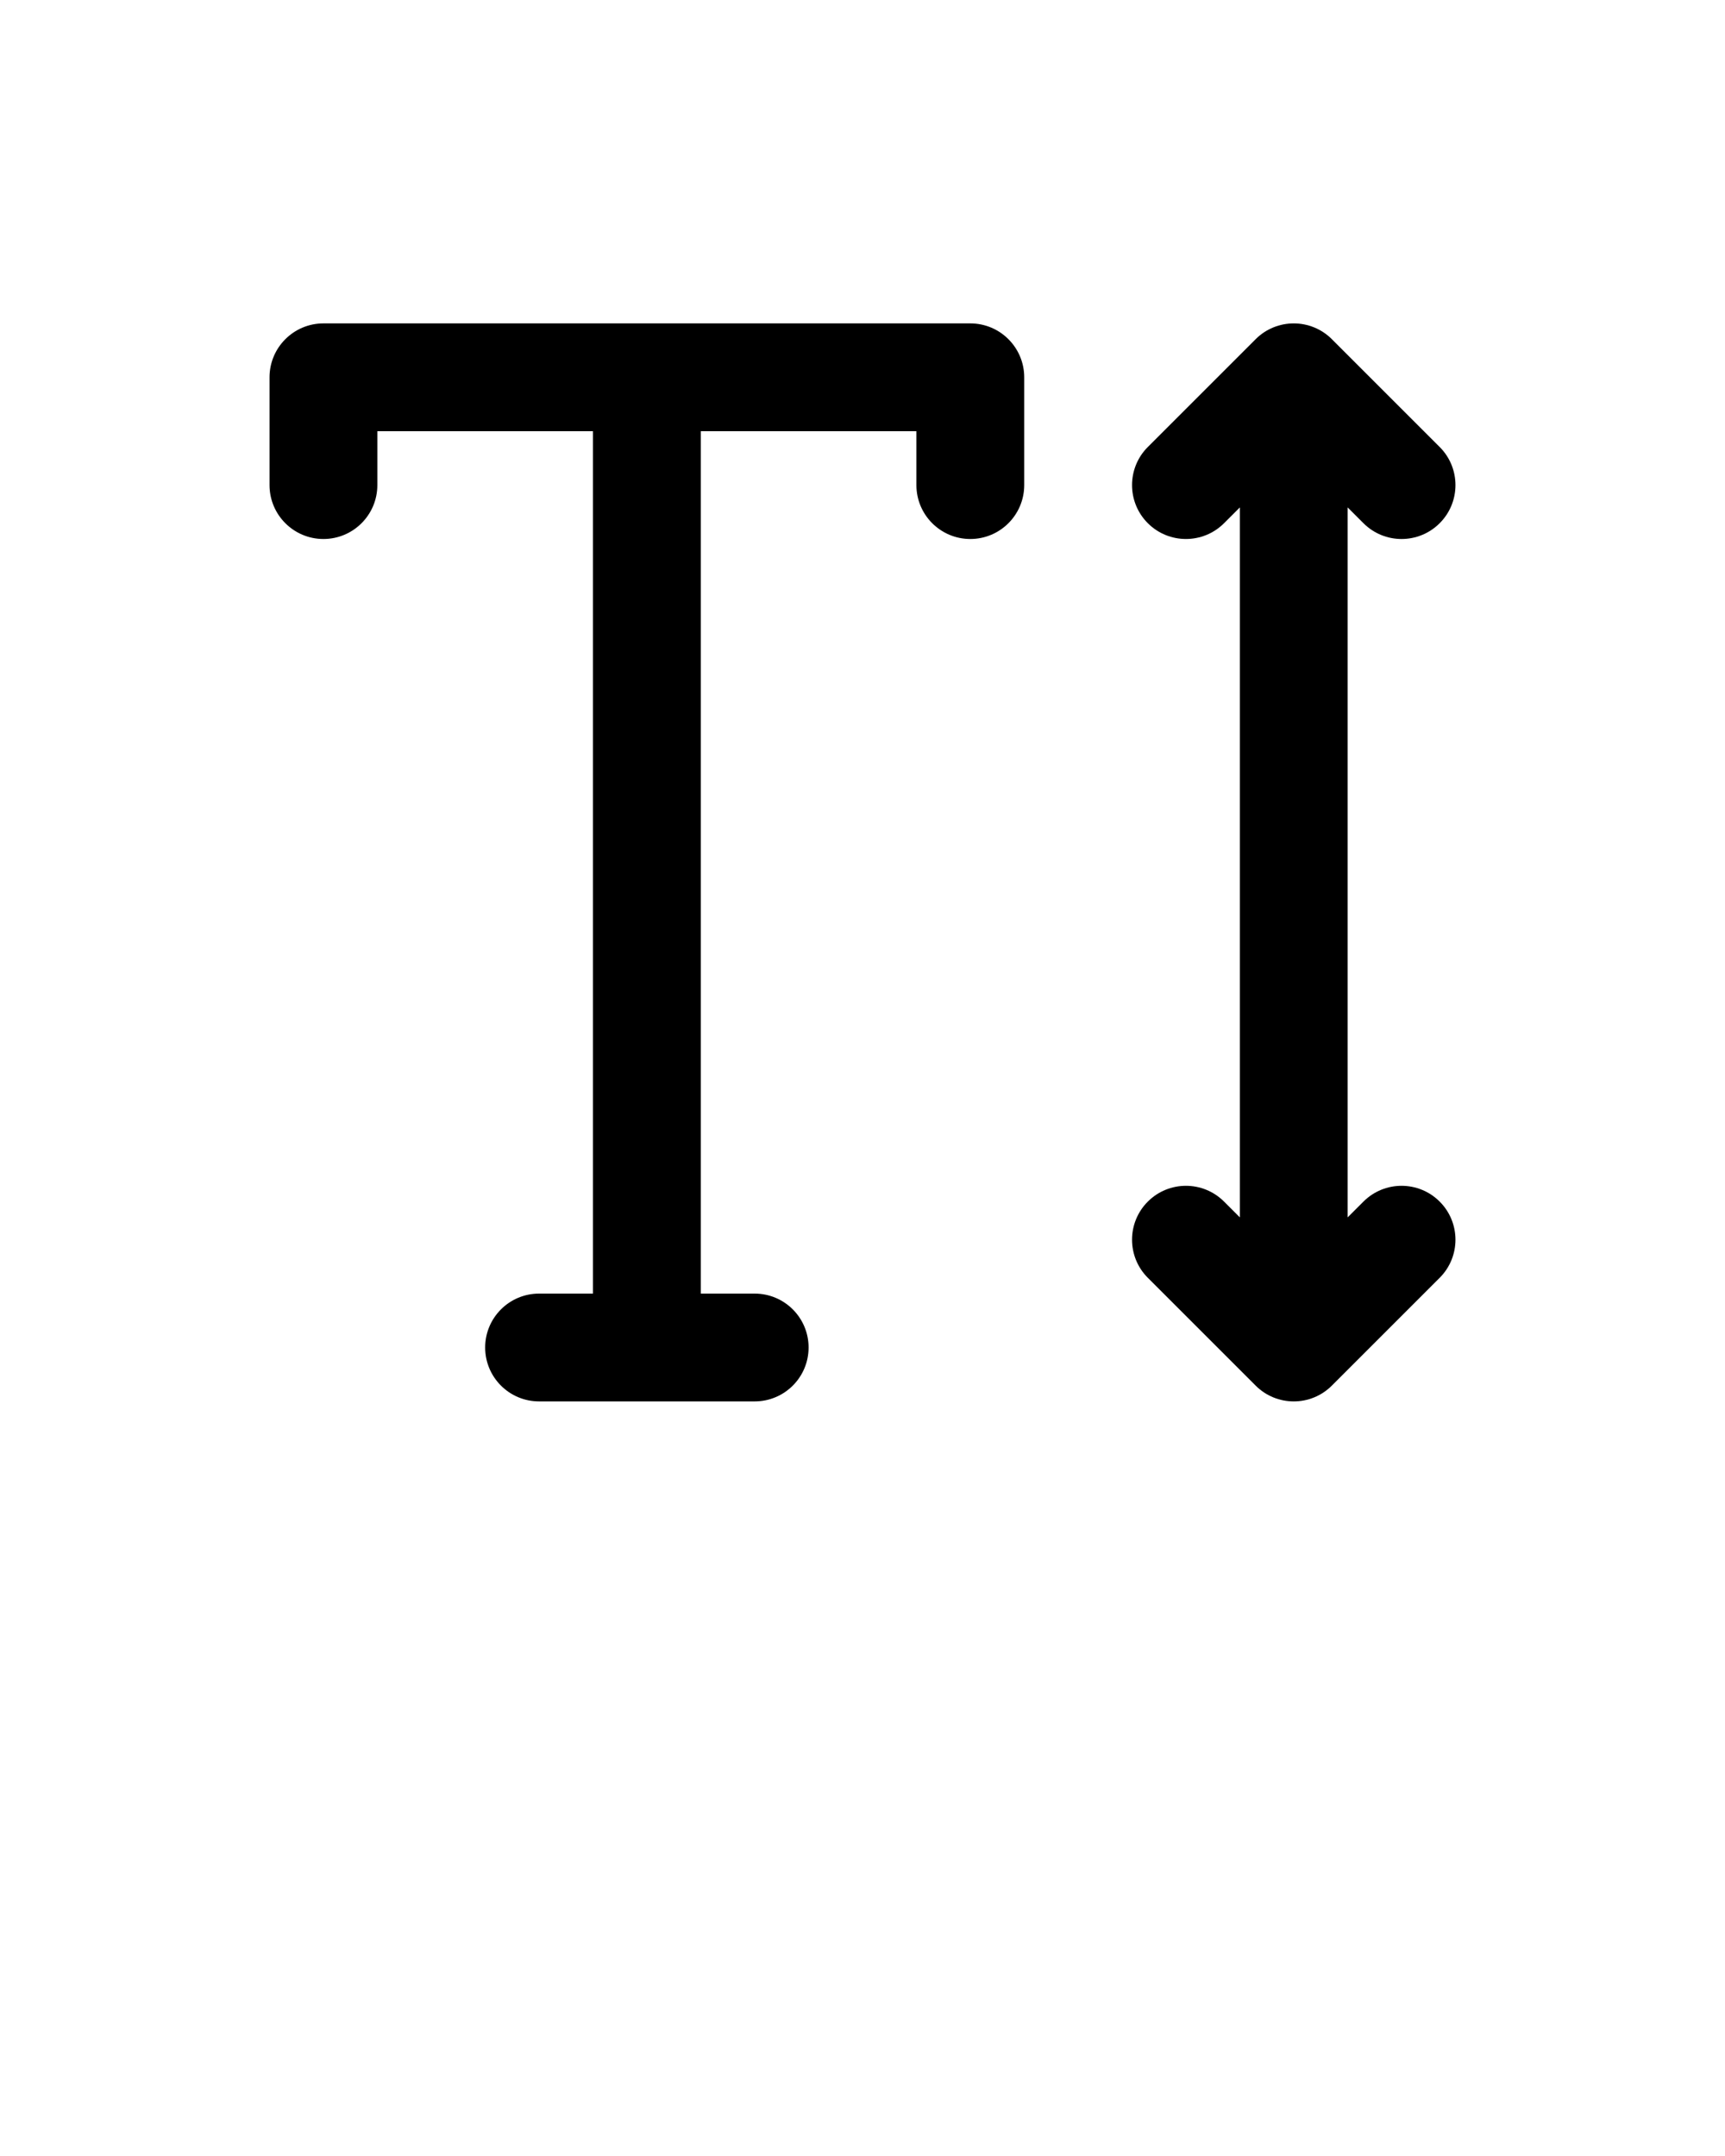
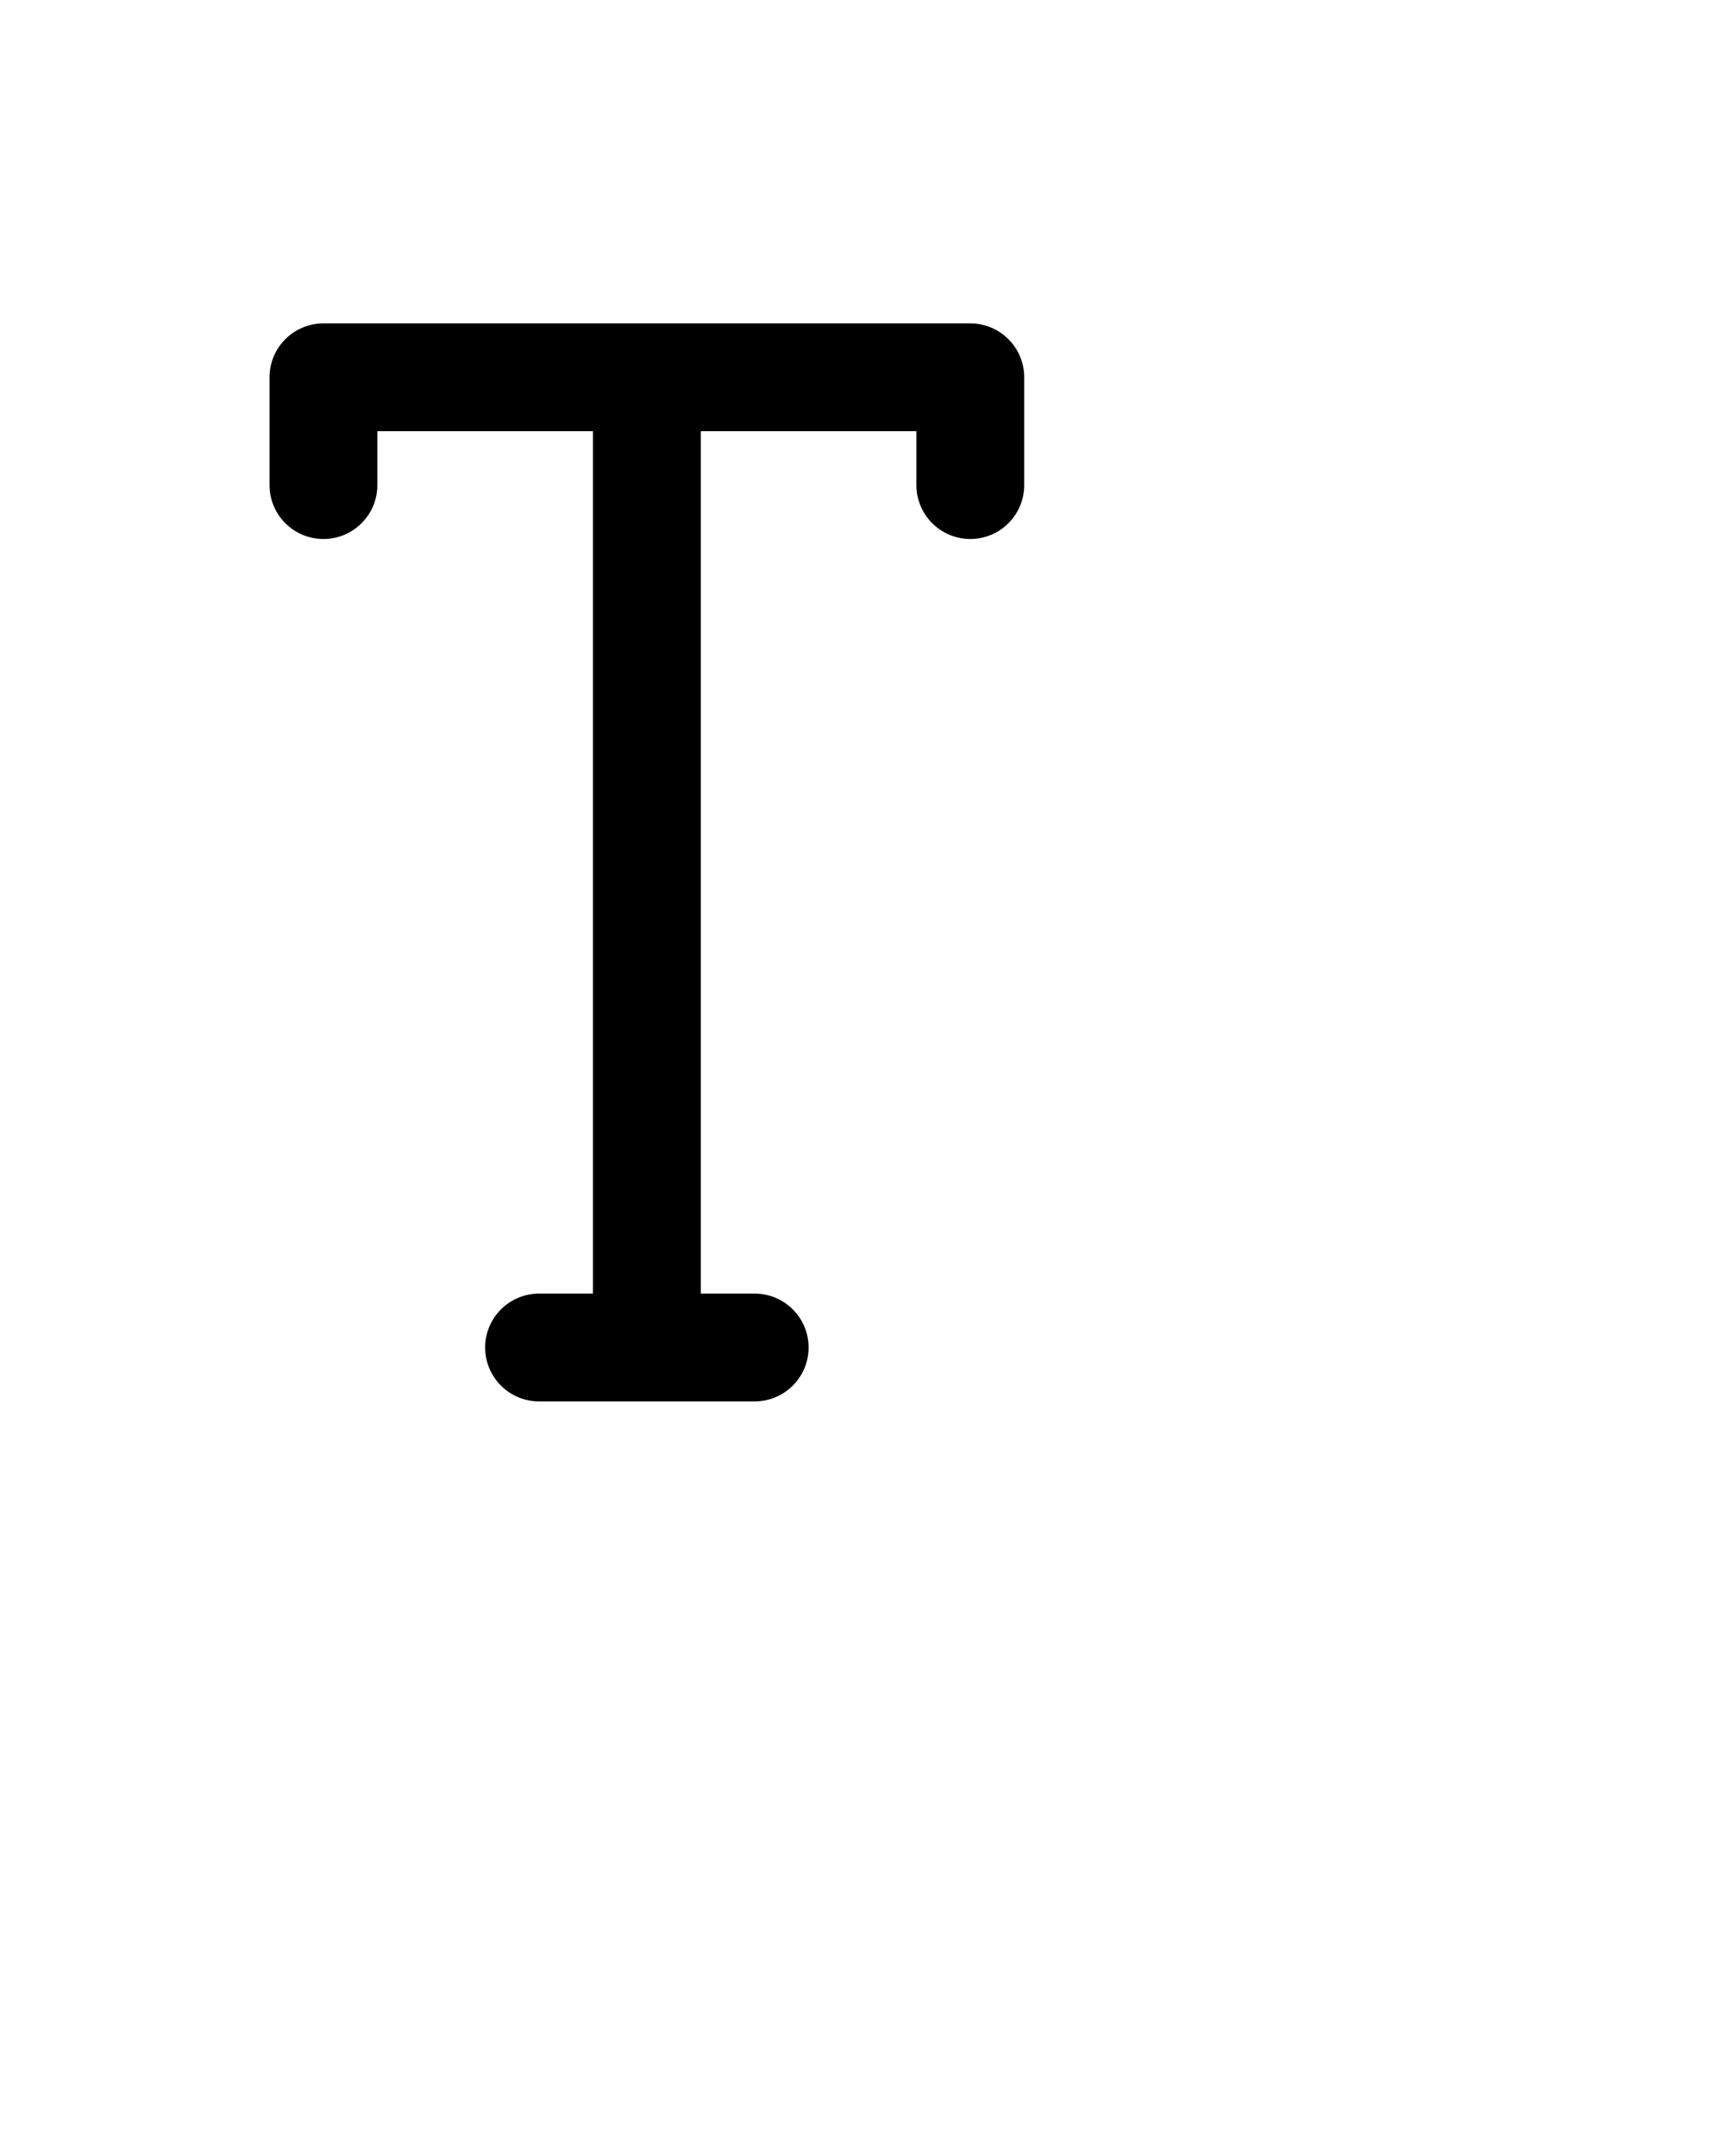
<svg xmlns="http://www.w3.org/2000/svg" version="1.1" x="0px" y="0px" viewBox="0 0 64 80" enable-background="new 0 0 64 64" xml:space="preserve">
  <g>
    <g>
      <path d="M36,12H12c-1.104,0-2,0.896-2,2v4c0,1.104,0.896,2,2,2s2-0.896,2-2v-2h8v32h-2c-1.104,0-2,0.896-2,2s0.896,2,2,2h8    c1.104,0,2-0.896,2-2s-0.896-2-2-2h-2V16h8v2c0,1.104,0.896,2,2,2s2-0.896,2-2v-4C38,12.896,37.104,12,36,12z" />
-       <path d="M50.586,44.586L50,45.172V18.828l0.586,0.586C50.977,19.805,51.488,20,52,20s1.023-0.195,1.414-0.586    c0.781-0.781,0.781-2.047,0-2.828l-4-4c-0.781-0.781-2.047-0.781-2.828,0l-4,4c-0.781,0.781-0.781,2.047,0,2.828    c0.781,0.781,2.047,0.781,2.828,0L46,18.828v26.344l-0.586-0.586c-0.781-0.781-2.047-0.781-2.828,0s-0.781,2.047,0,2.828l4,4    C46.977,51.805,47.488,52,48,52s1.023-0.195,1.414-0.586l4-4c0.781-0.781,0.781-2.047,0-2.828S51.367,43.805,50.586,44.586z" />
    </g>
  </g>
</svg>